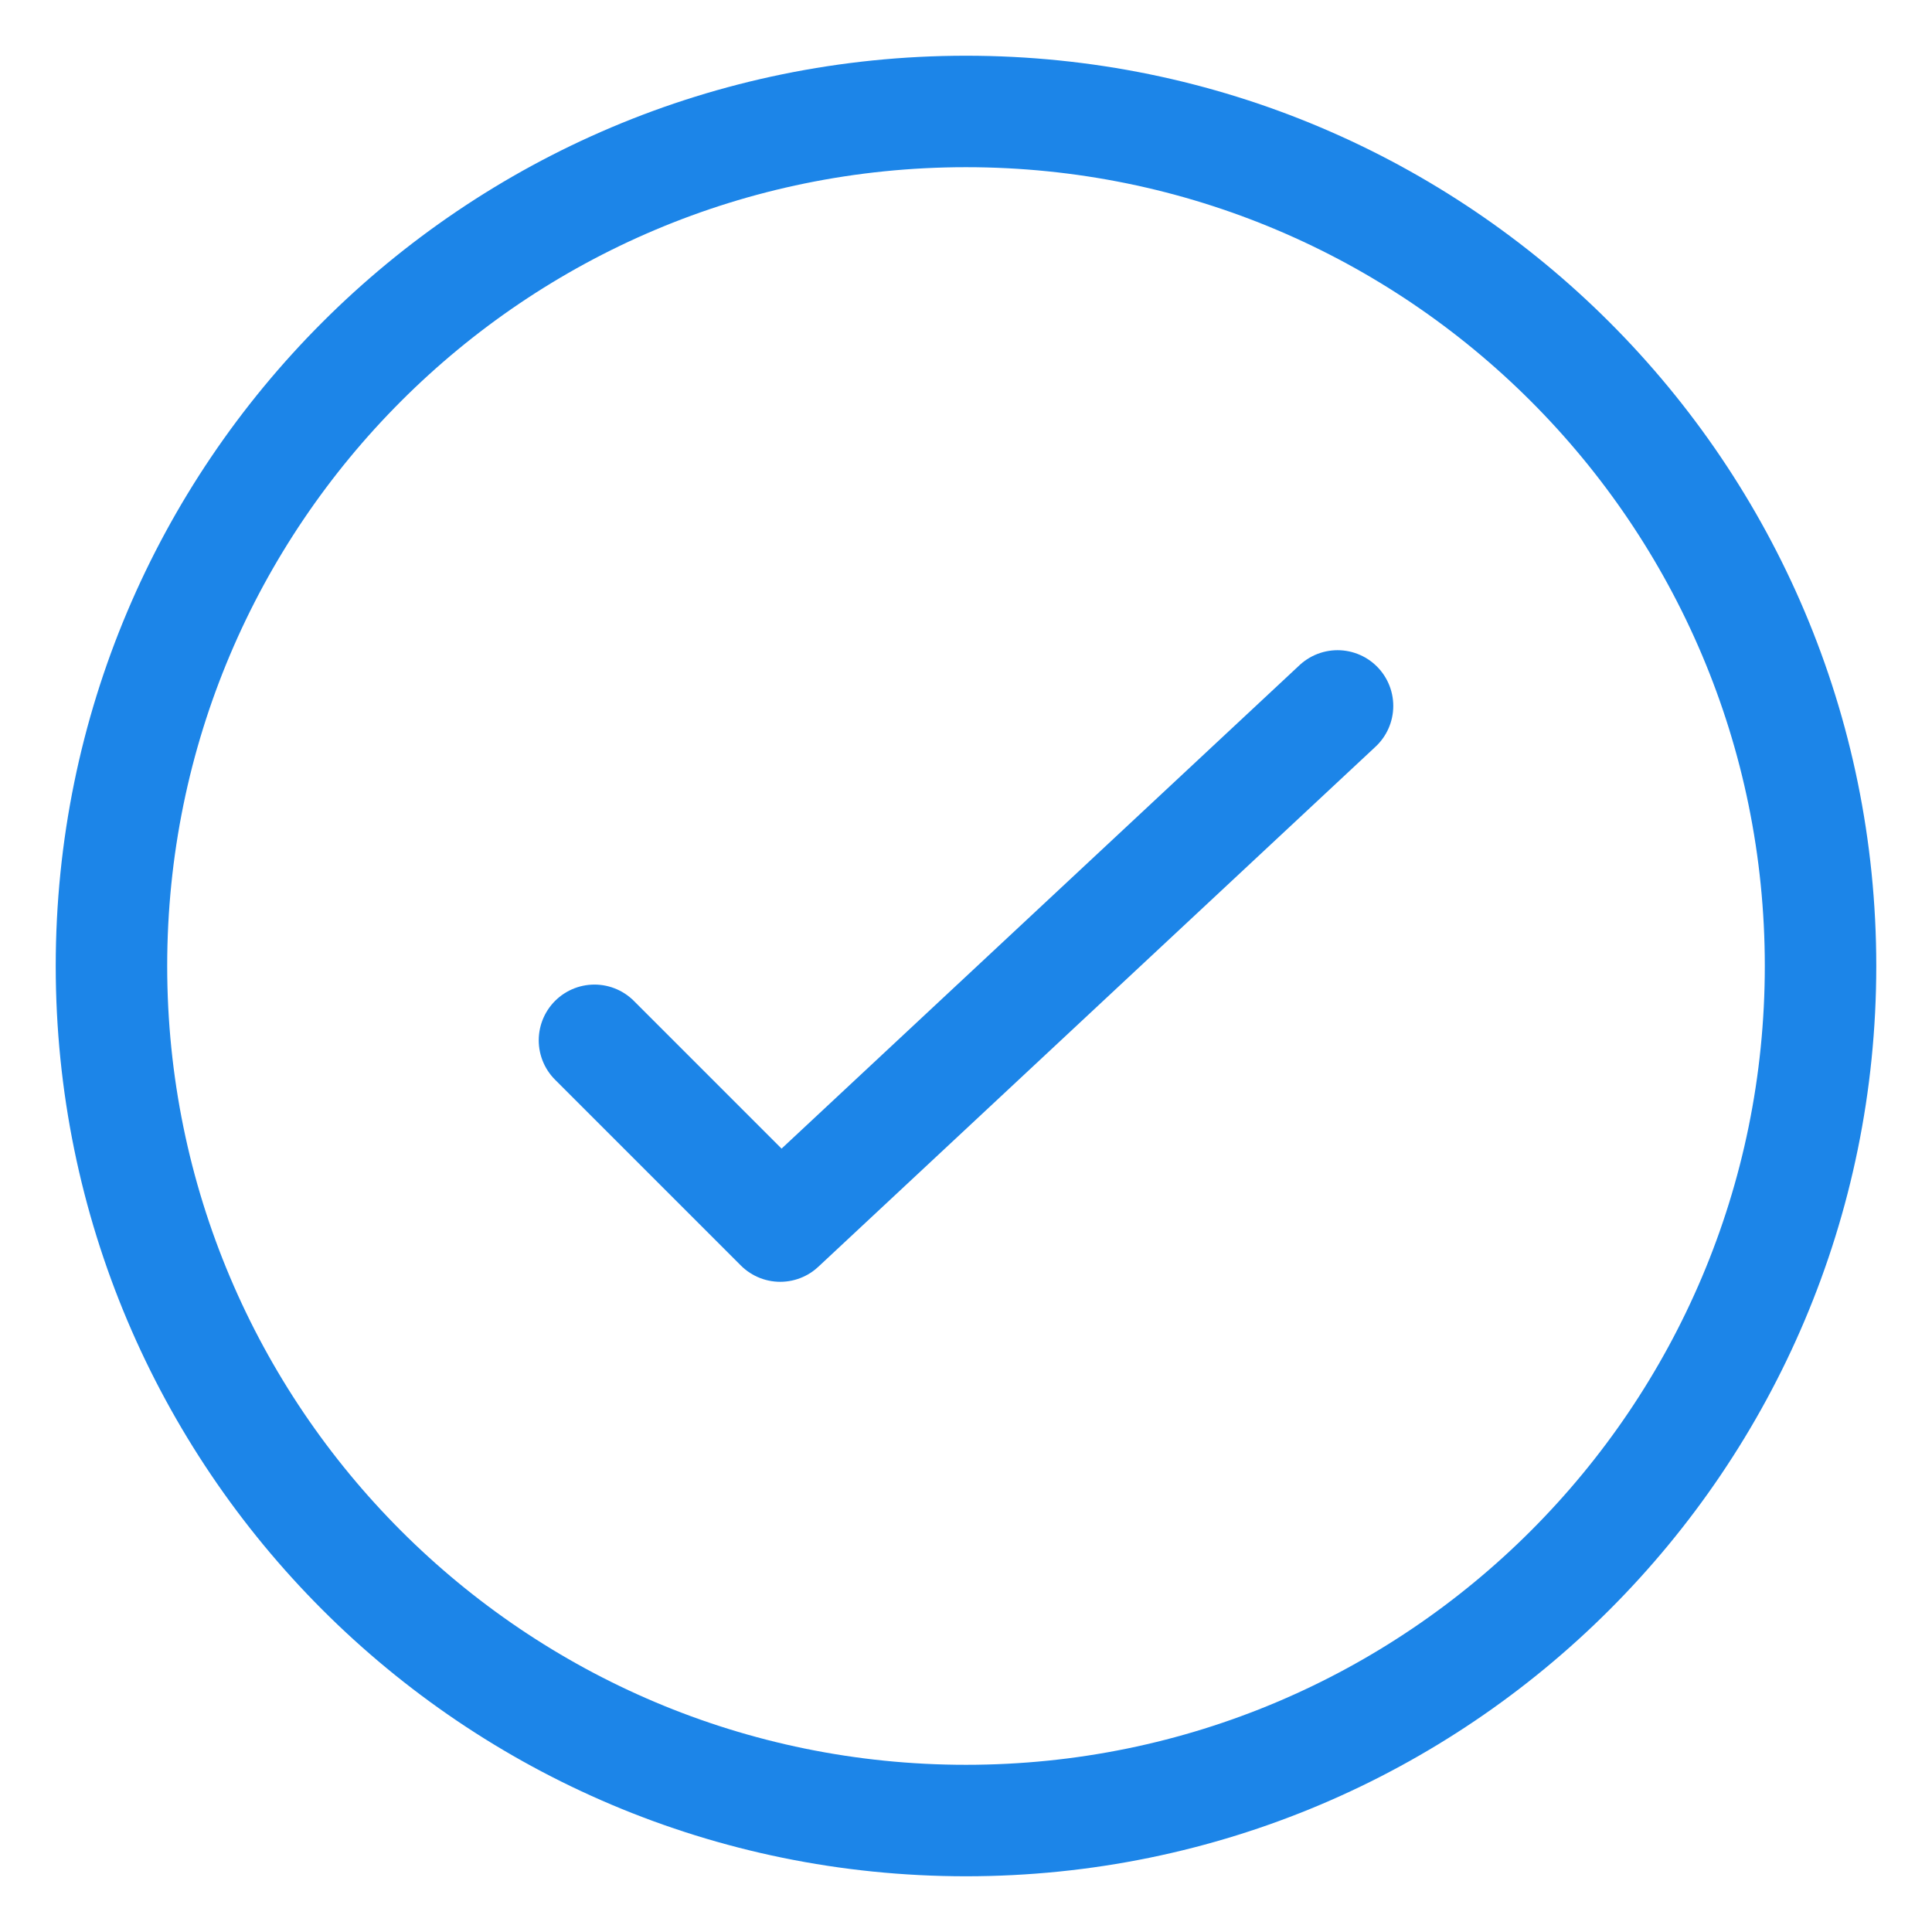
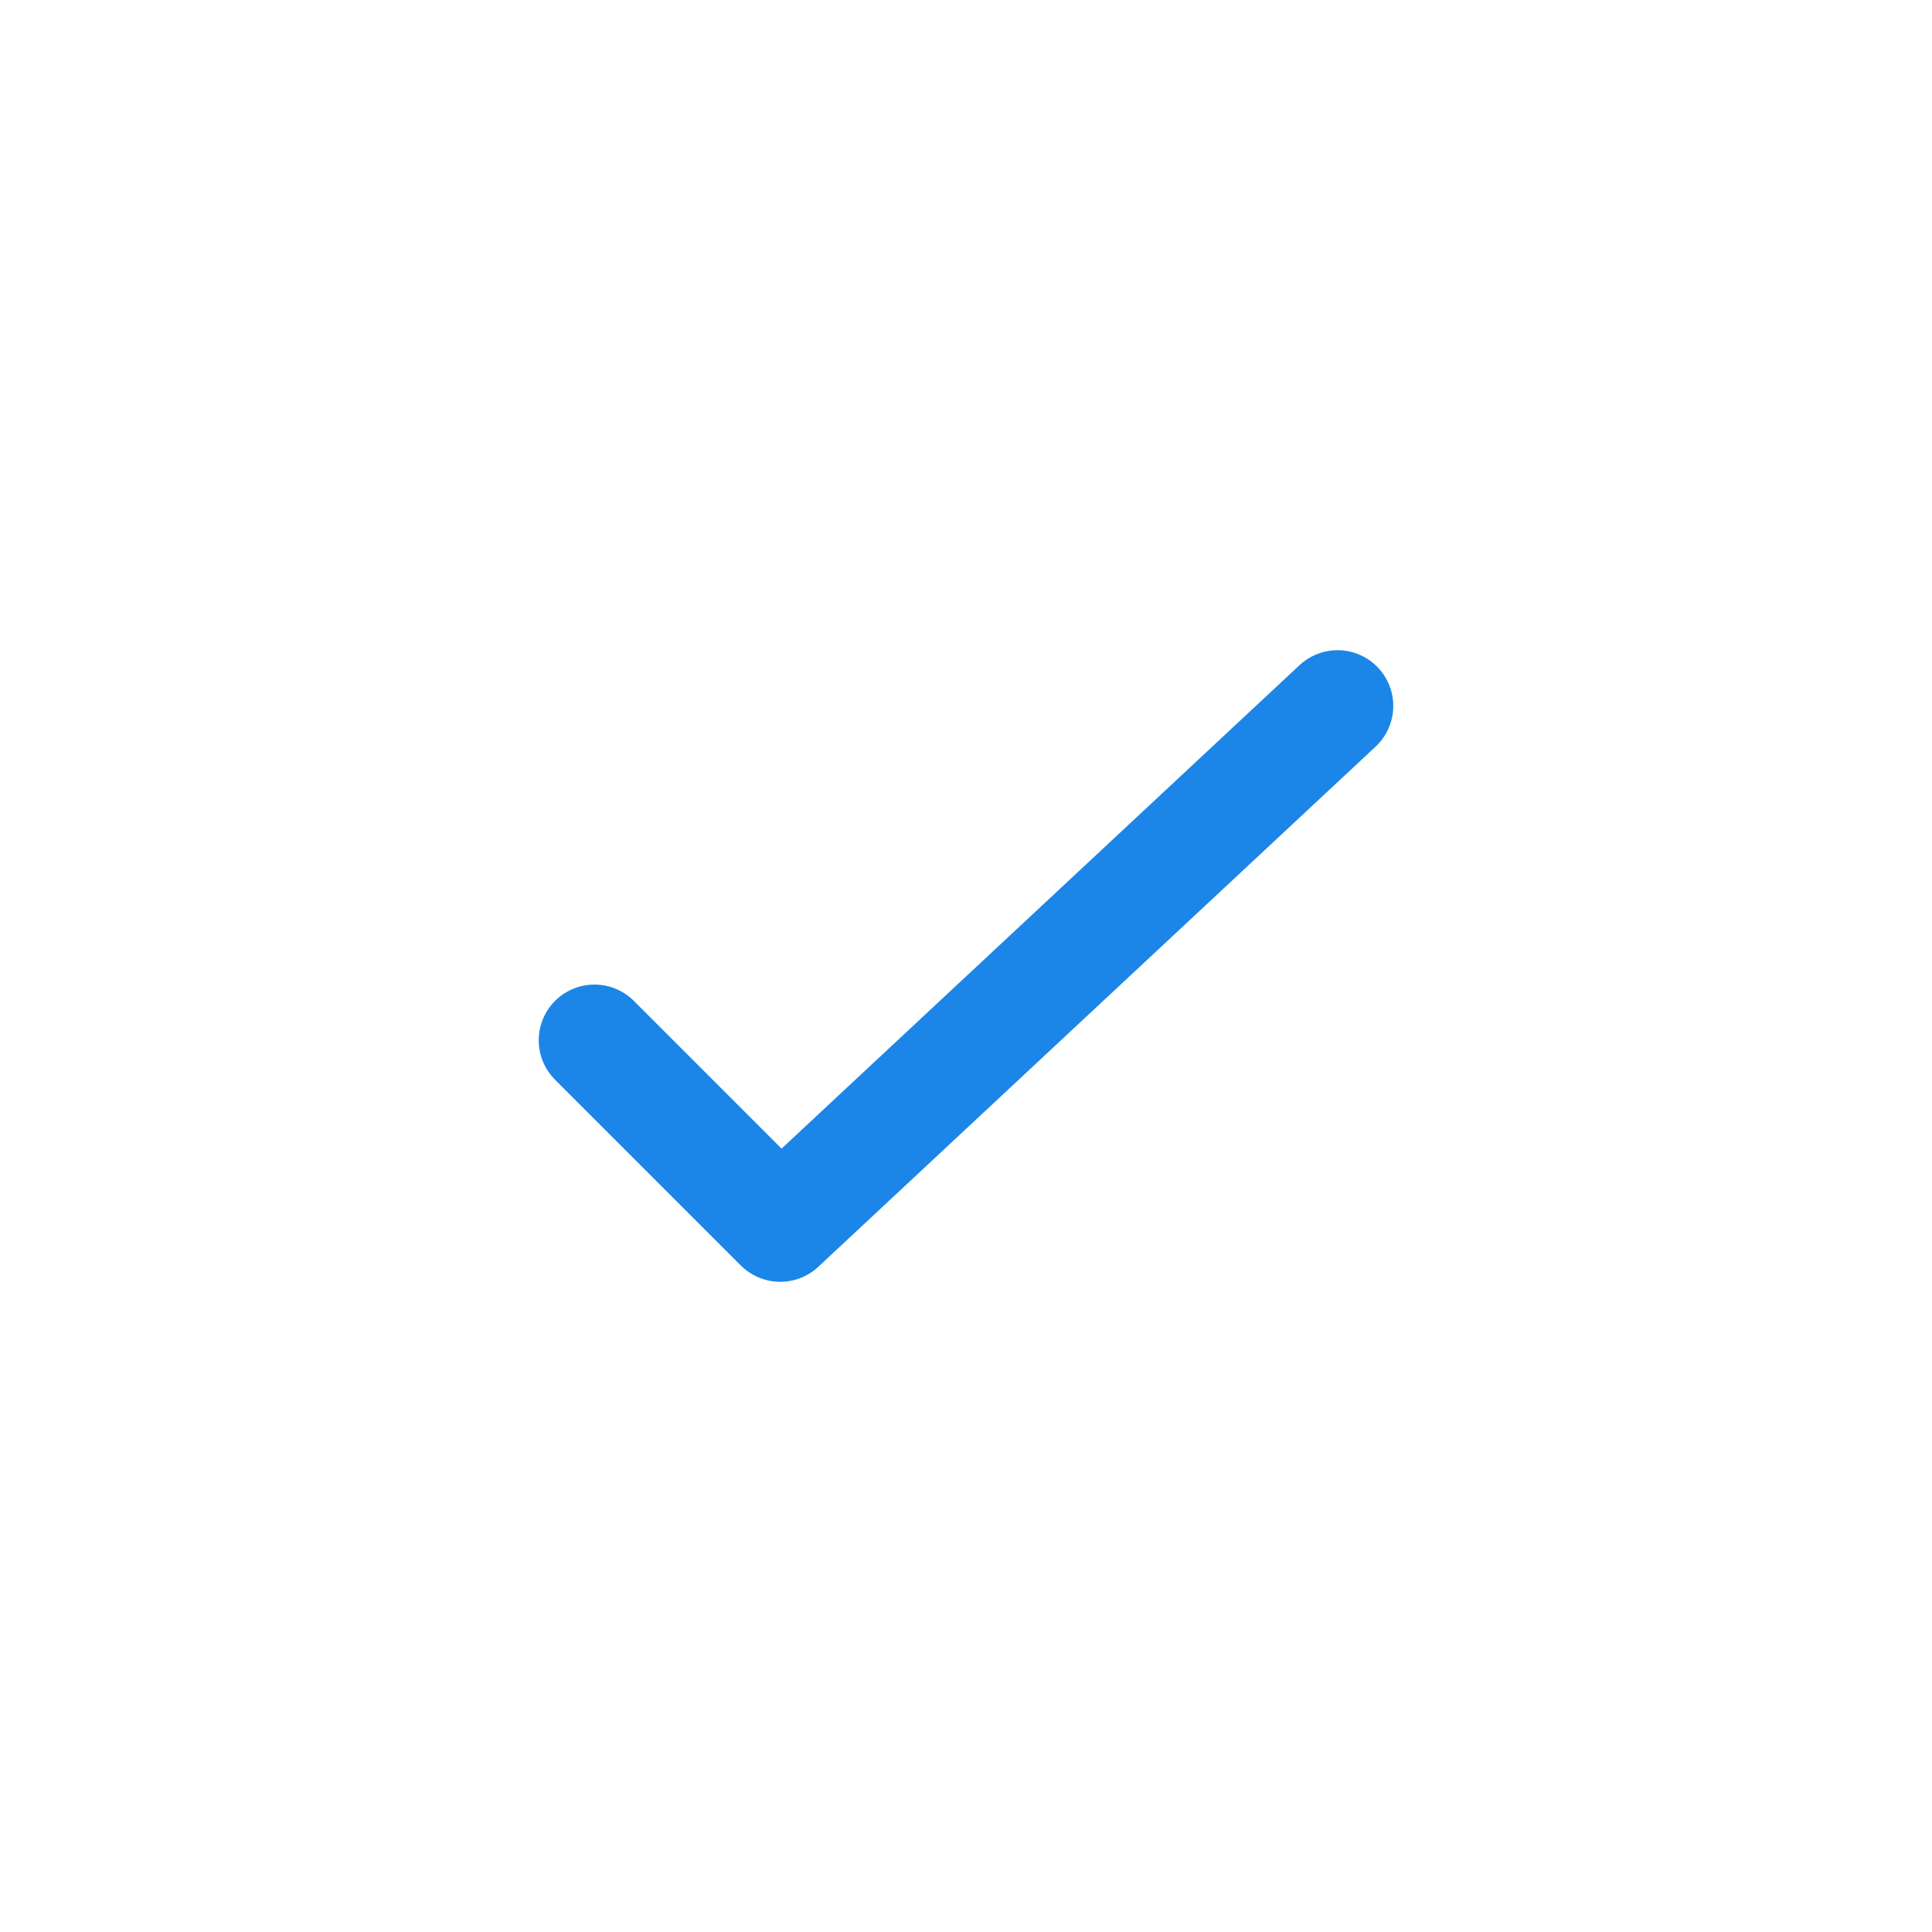
<svg xmlns="http://www.w3.org/2000/svg" width="26px" height="26px" viewBox="0 0 26 26" version="1.1">
  <title>Group 69</title>
  <desc>Created with Sketch.</desc>
  <defs />
  <g id="Page-1" stroke="none" stroke-width="1" fill="none" fill-rule="evenodd" stroke-linecap="round" stroke-linejoin="round">
    <g id="FINAL-Copy" transform="translate(-288, -314)" stroke="#1C85E8" stroke-width="1.5">
      <g id="Group-69" transform="translate(289, 315)">
        <polyline id="Stroke-2761" points="17 8.5 9.5 15.5 7 13" />
-         <path d="M23.5,12 C23.5,18.352 18.35,23.5 12,23.5 C5.647,23.5 0.5,18.352 0.5,12 C0.5,5.648 5.647,0.5 12,0.5 C18.35,0.5 23.5,5.648 23.5,12 L23.5,12 Z" id="Stroke-2762" />
      </g>
    </g>
  </g>
</svg>